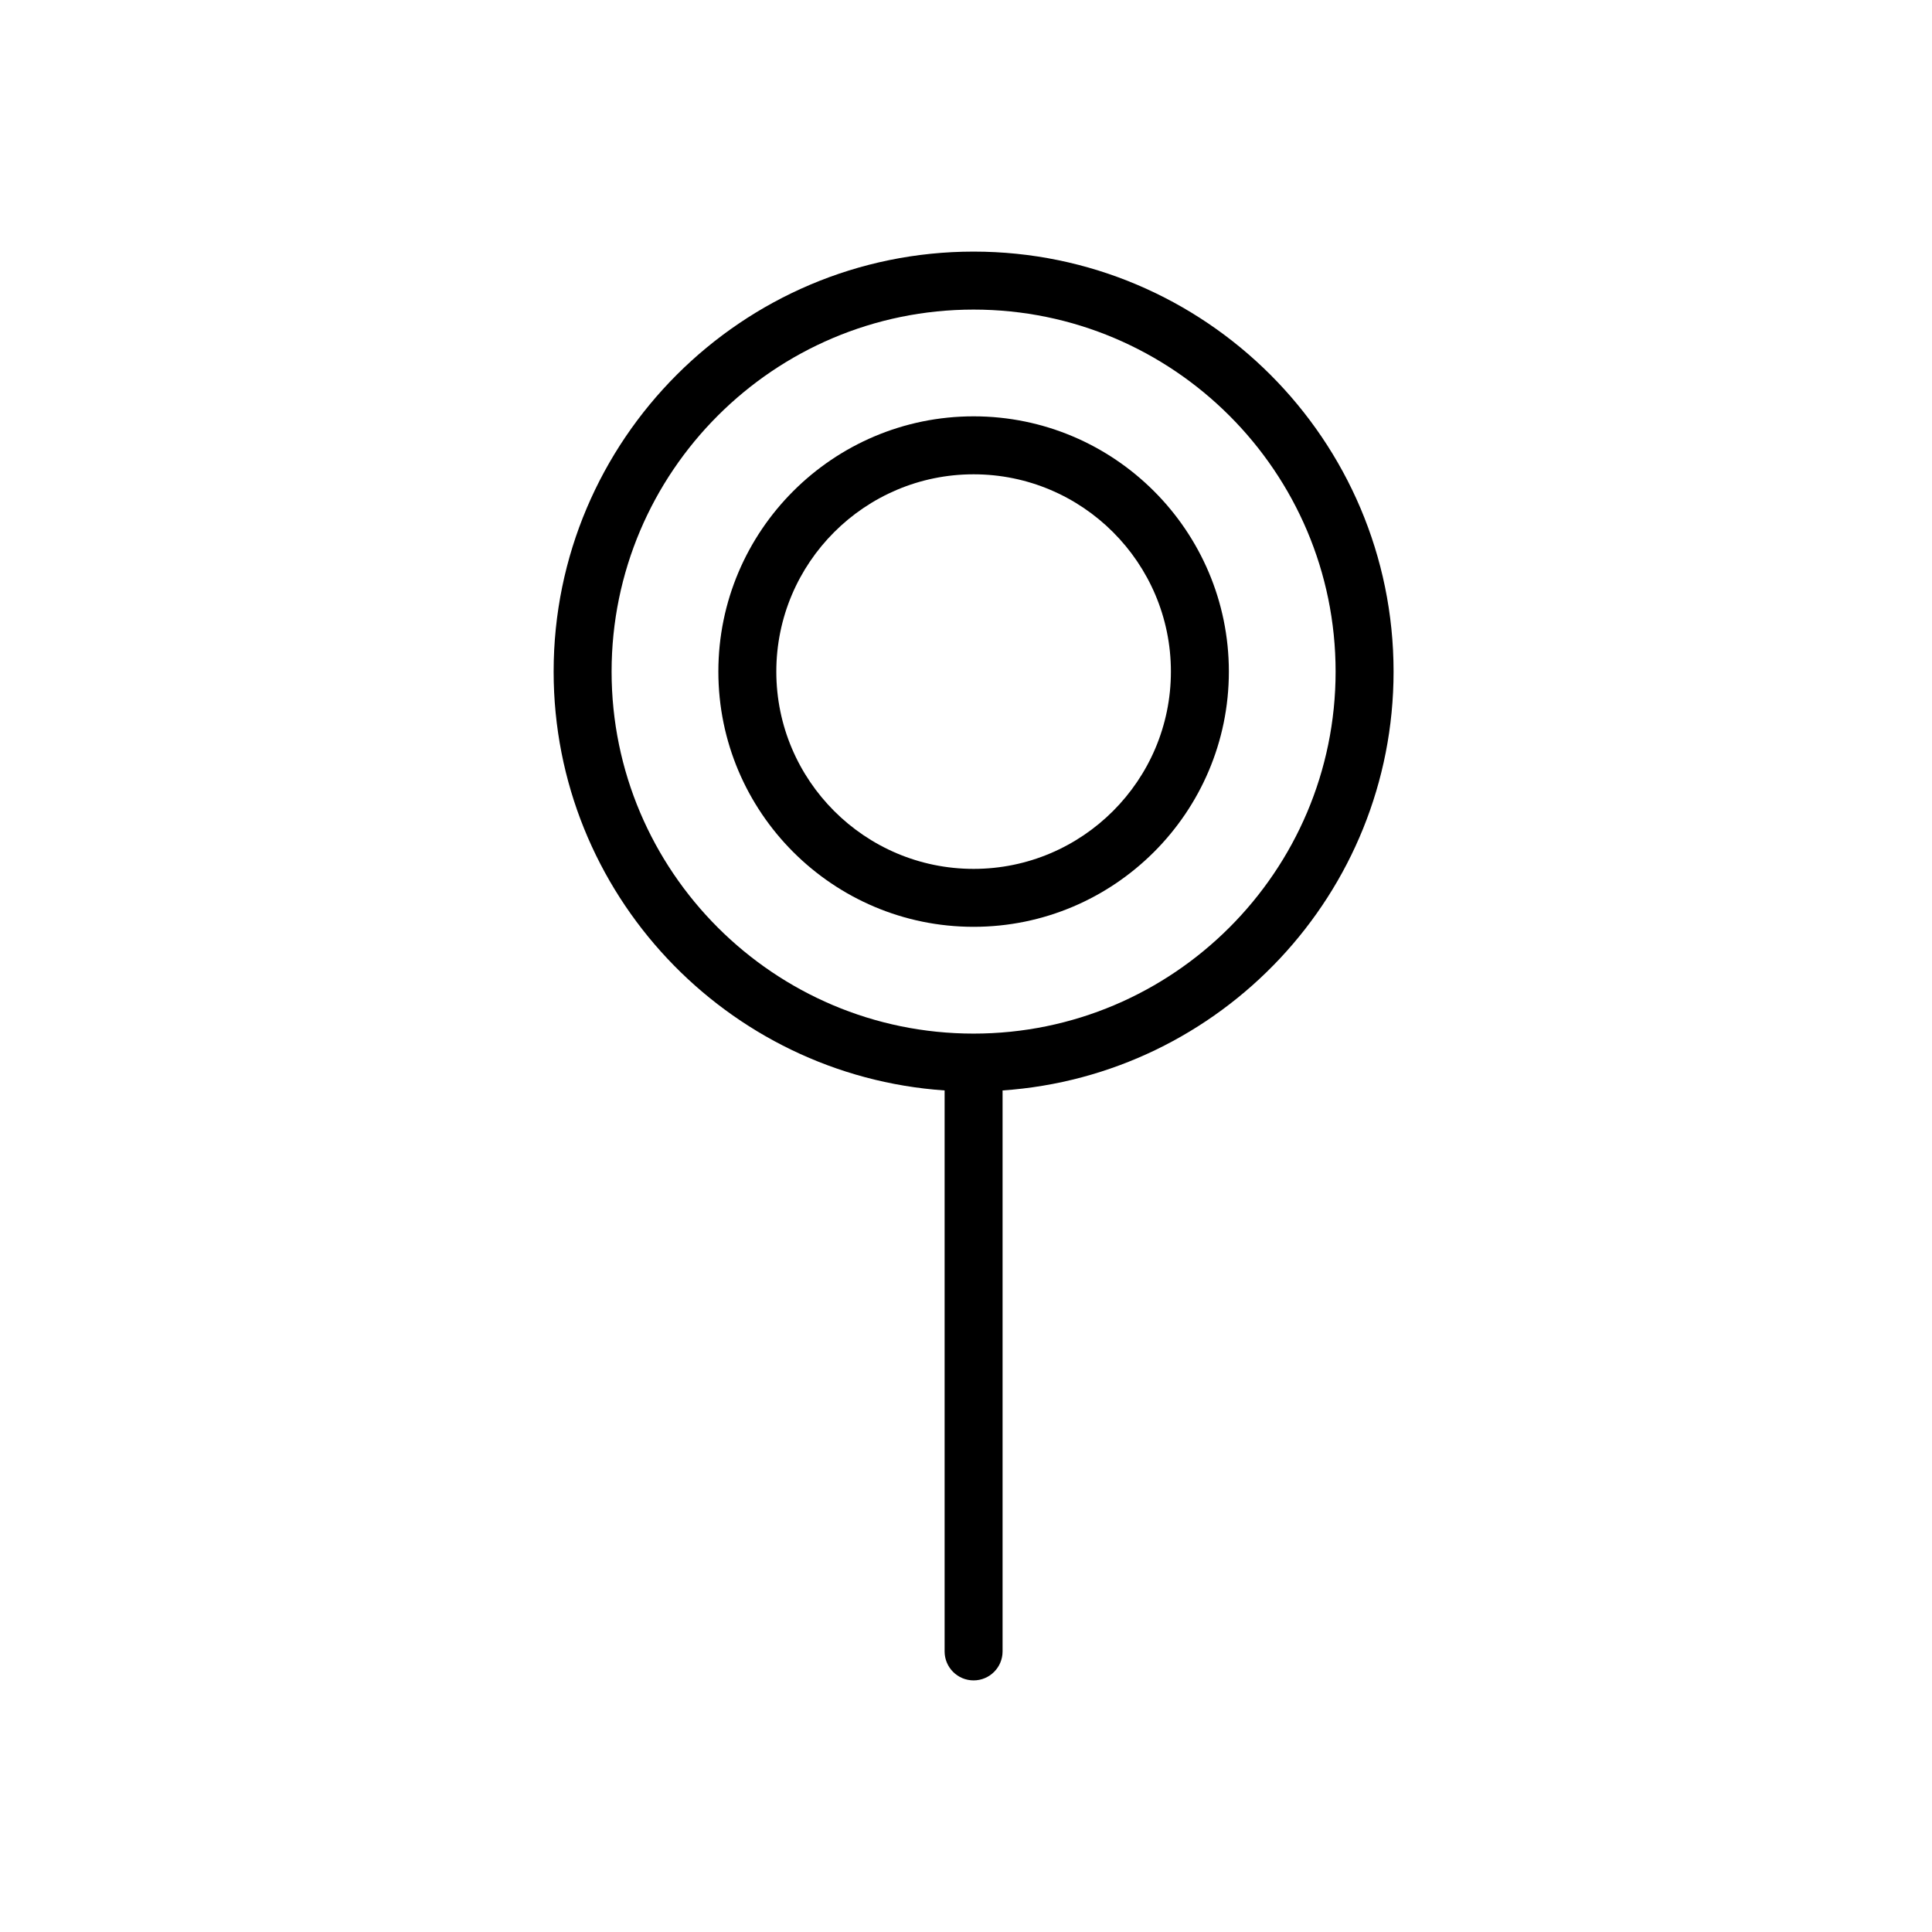
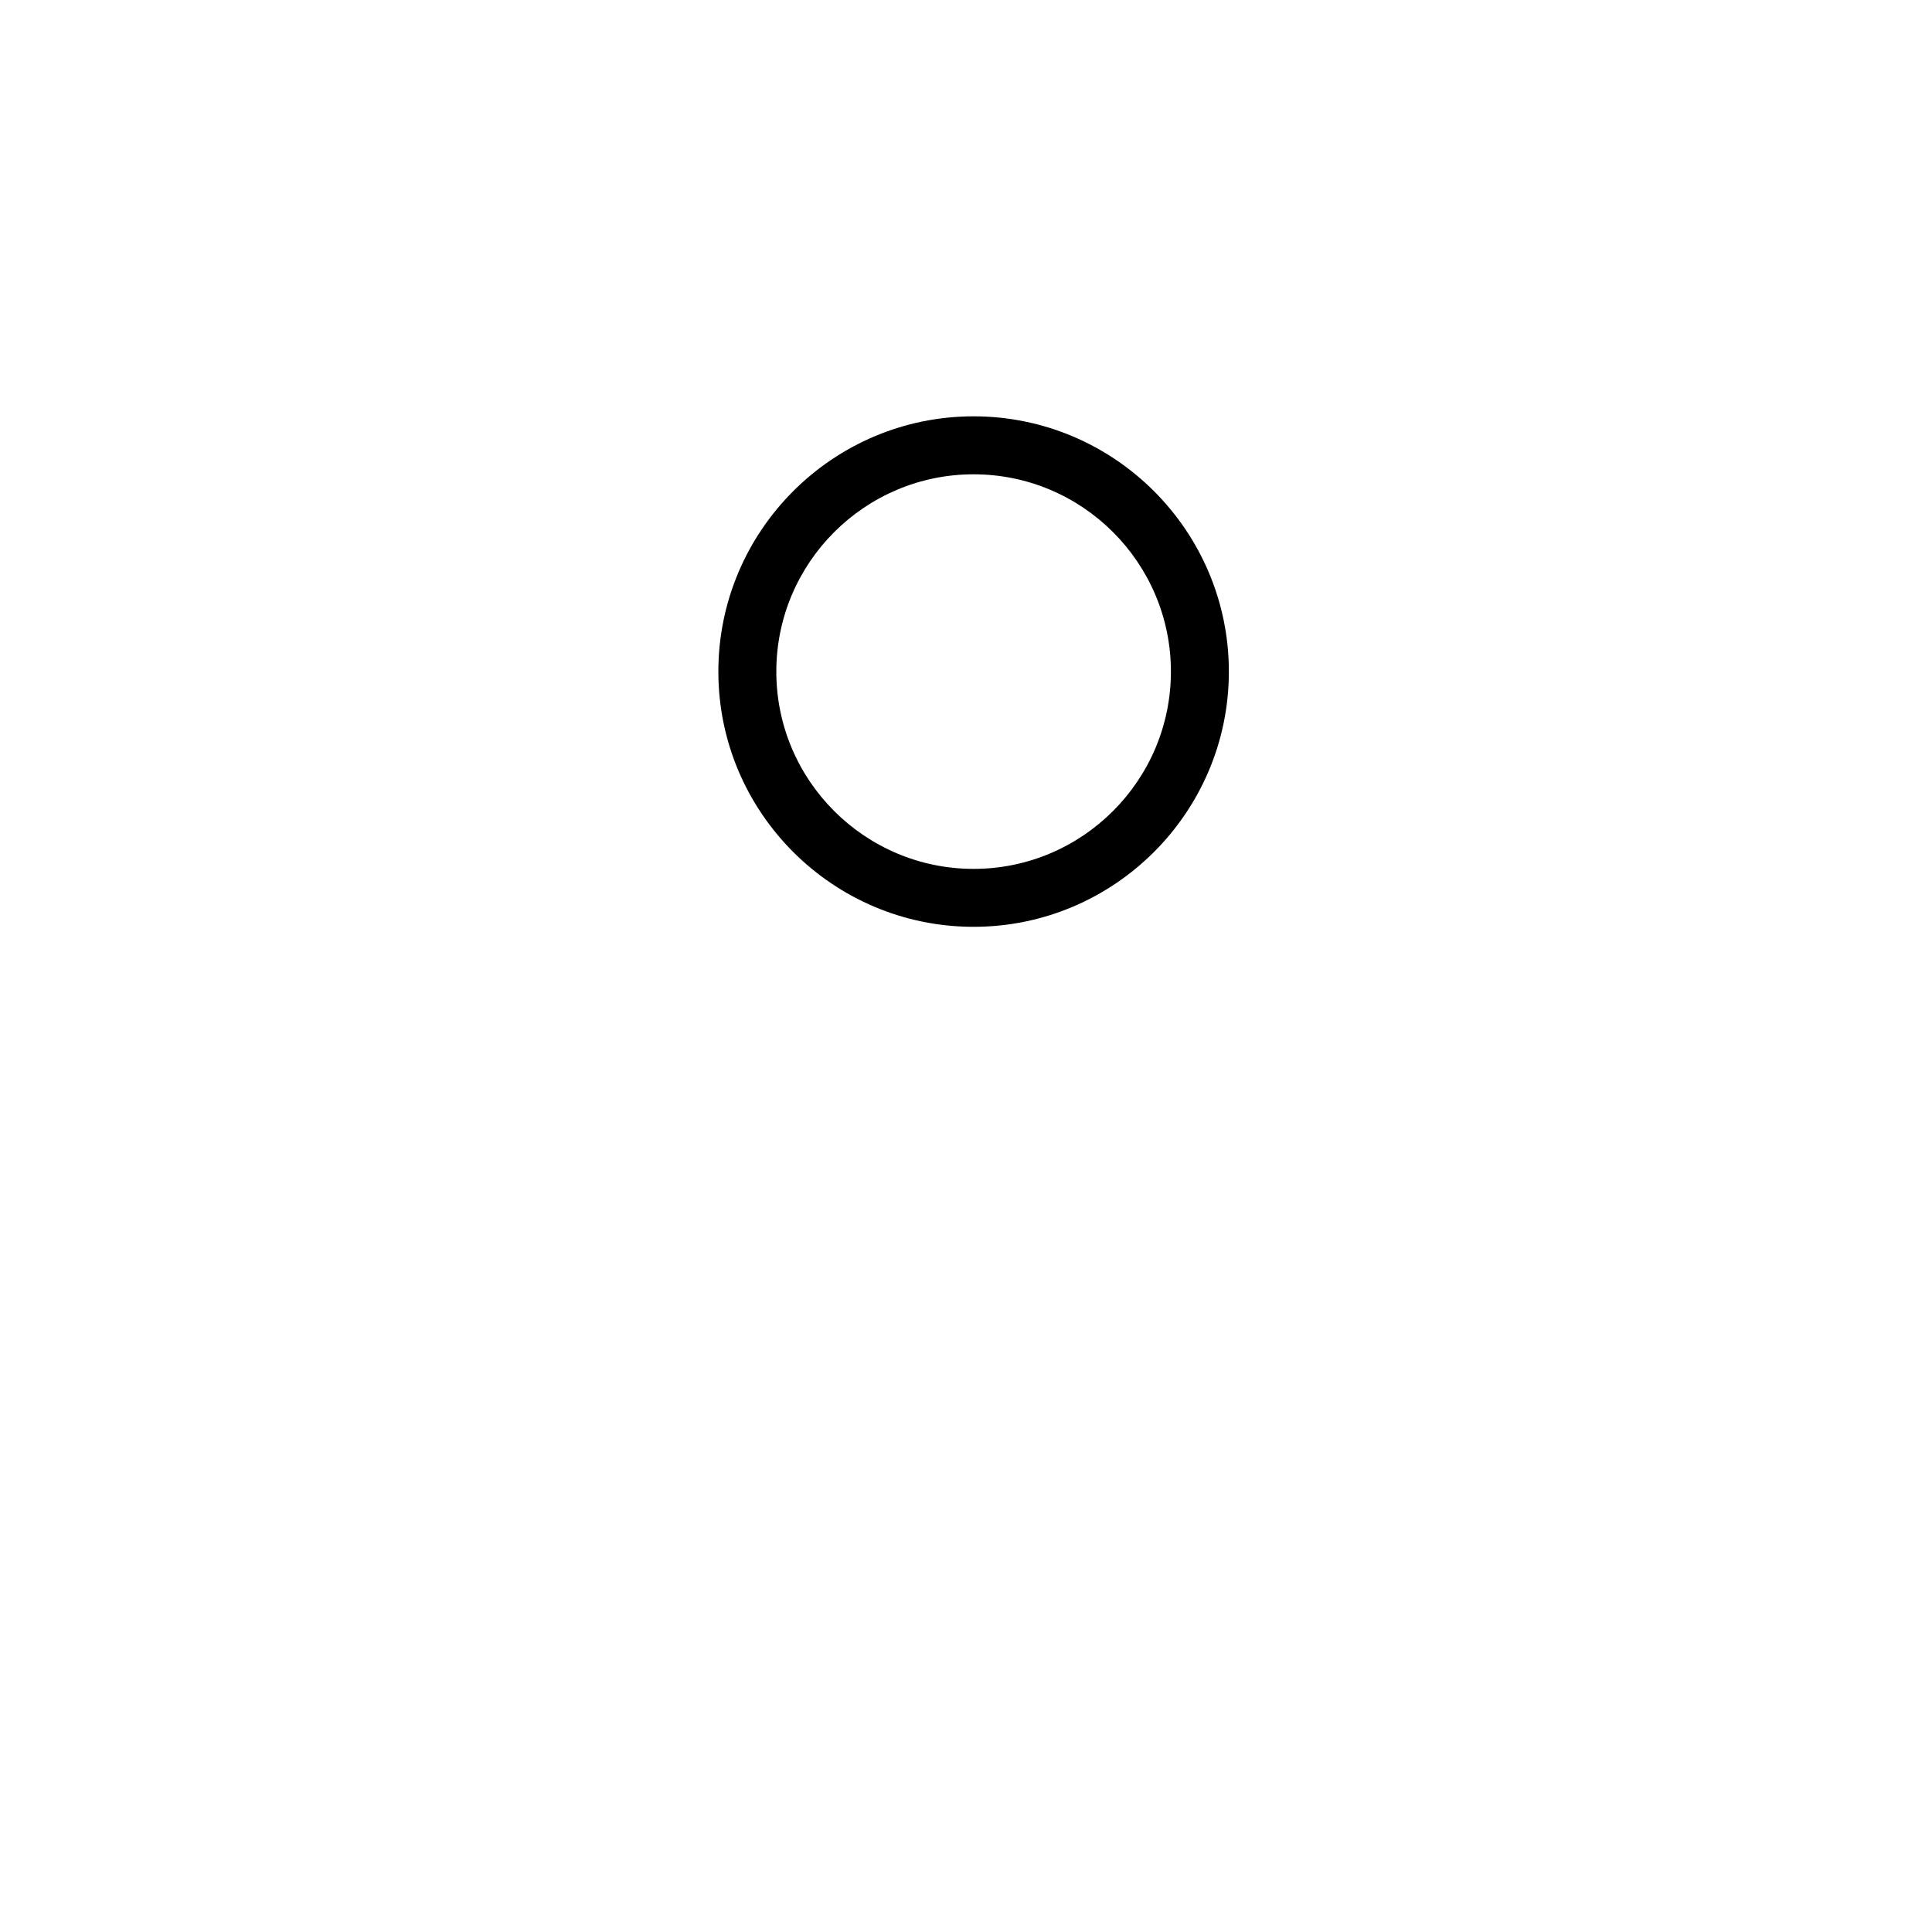
<svg xmlns="http://www.w3.org/2000/svg" enable-background="new 0 0 100 100" height="100px" id="Layer_1" version="1.1" viewBox="0 0 100 100" width="100px" xml:space="preserve">
  <g>
-     <path d="M72.131,34.761c0-11.986-9.752-21.738-21.738-21.738s-21.737,9.752-21.737,21.738c0,11.481,8.948,20.906,20.237,21.68   v29.036c0,0.829,0.672,1.5,1.5,1.5s1.5-0.671,1.5-1.5V56.441C63.182,55.667,72.131,46.242,72.131,34.761z M50.393,53.499   c-10.332,0-18.737-8.406-18.737-18.737c0-10.333,8.405-18.738,18.737-18.738s18.738,8.406,18.738,18.738   C69.131,45.093,60.725,53.499,50.393,53.499z" />
    <path d="M50.393,21.549c-7.284,0-13.211,5.927-13.211,13.212c0,7.285,5.927,13.211,13.211,13.211   c7.285,0,13.213-5.927,13.213-13.211C63.605,27.476,57.678,21.549,50.393,21.549z M50.393,44.973   c-5.63,0-10.211-4.581-10.211-10.211c0-5.631,4.581-10.212,10.211-10.212c5.632,0,10.213,4.581,10.213,10.212   C60.605,40.392,56.024,44.973,50.393,44.973z" />
  </g>
</svg>